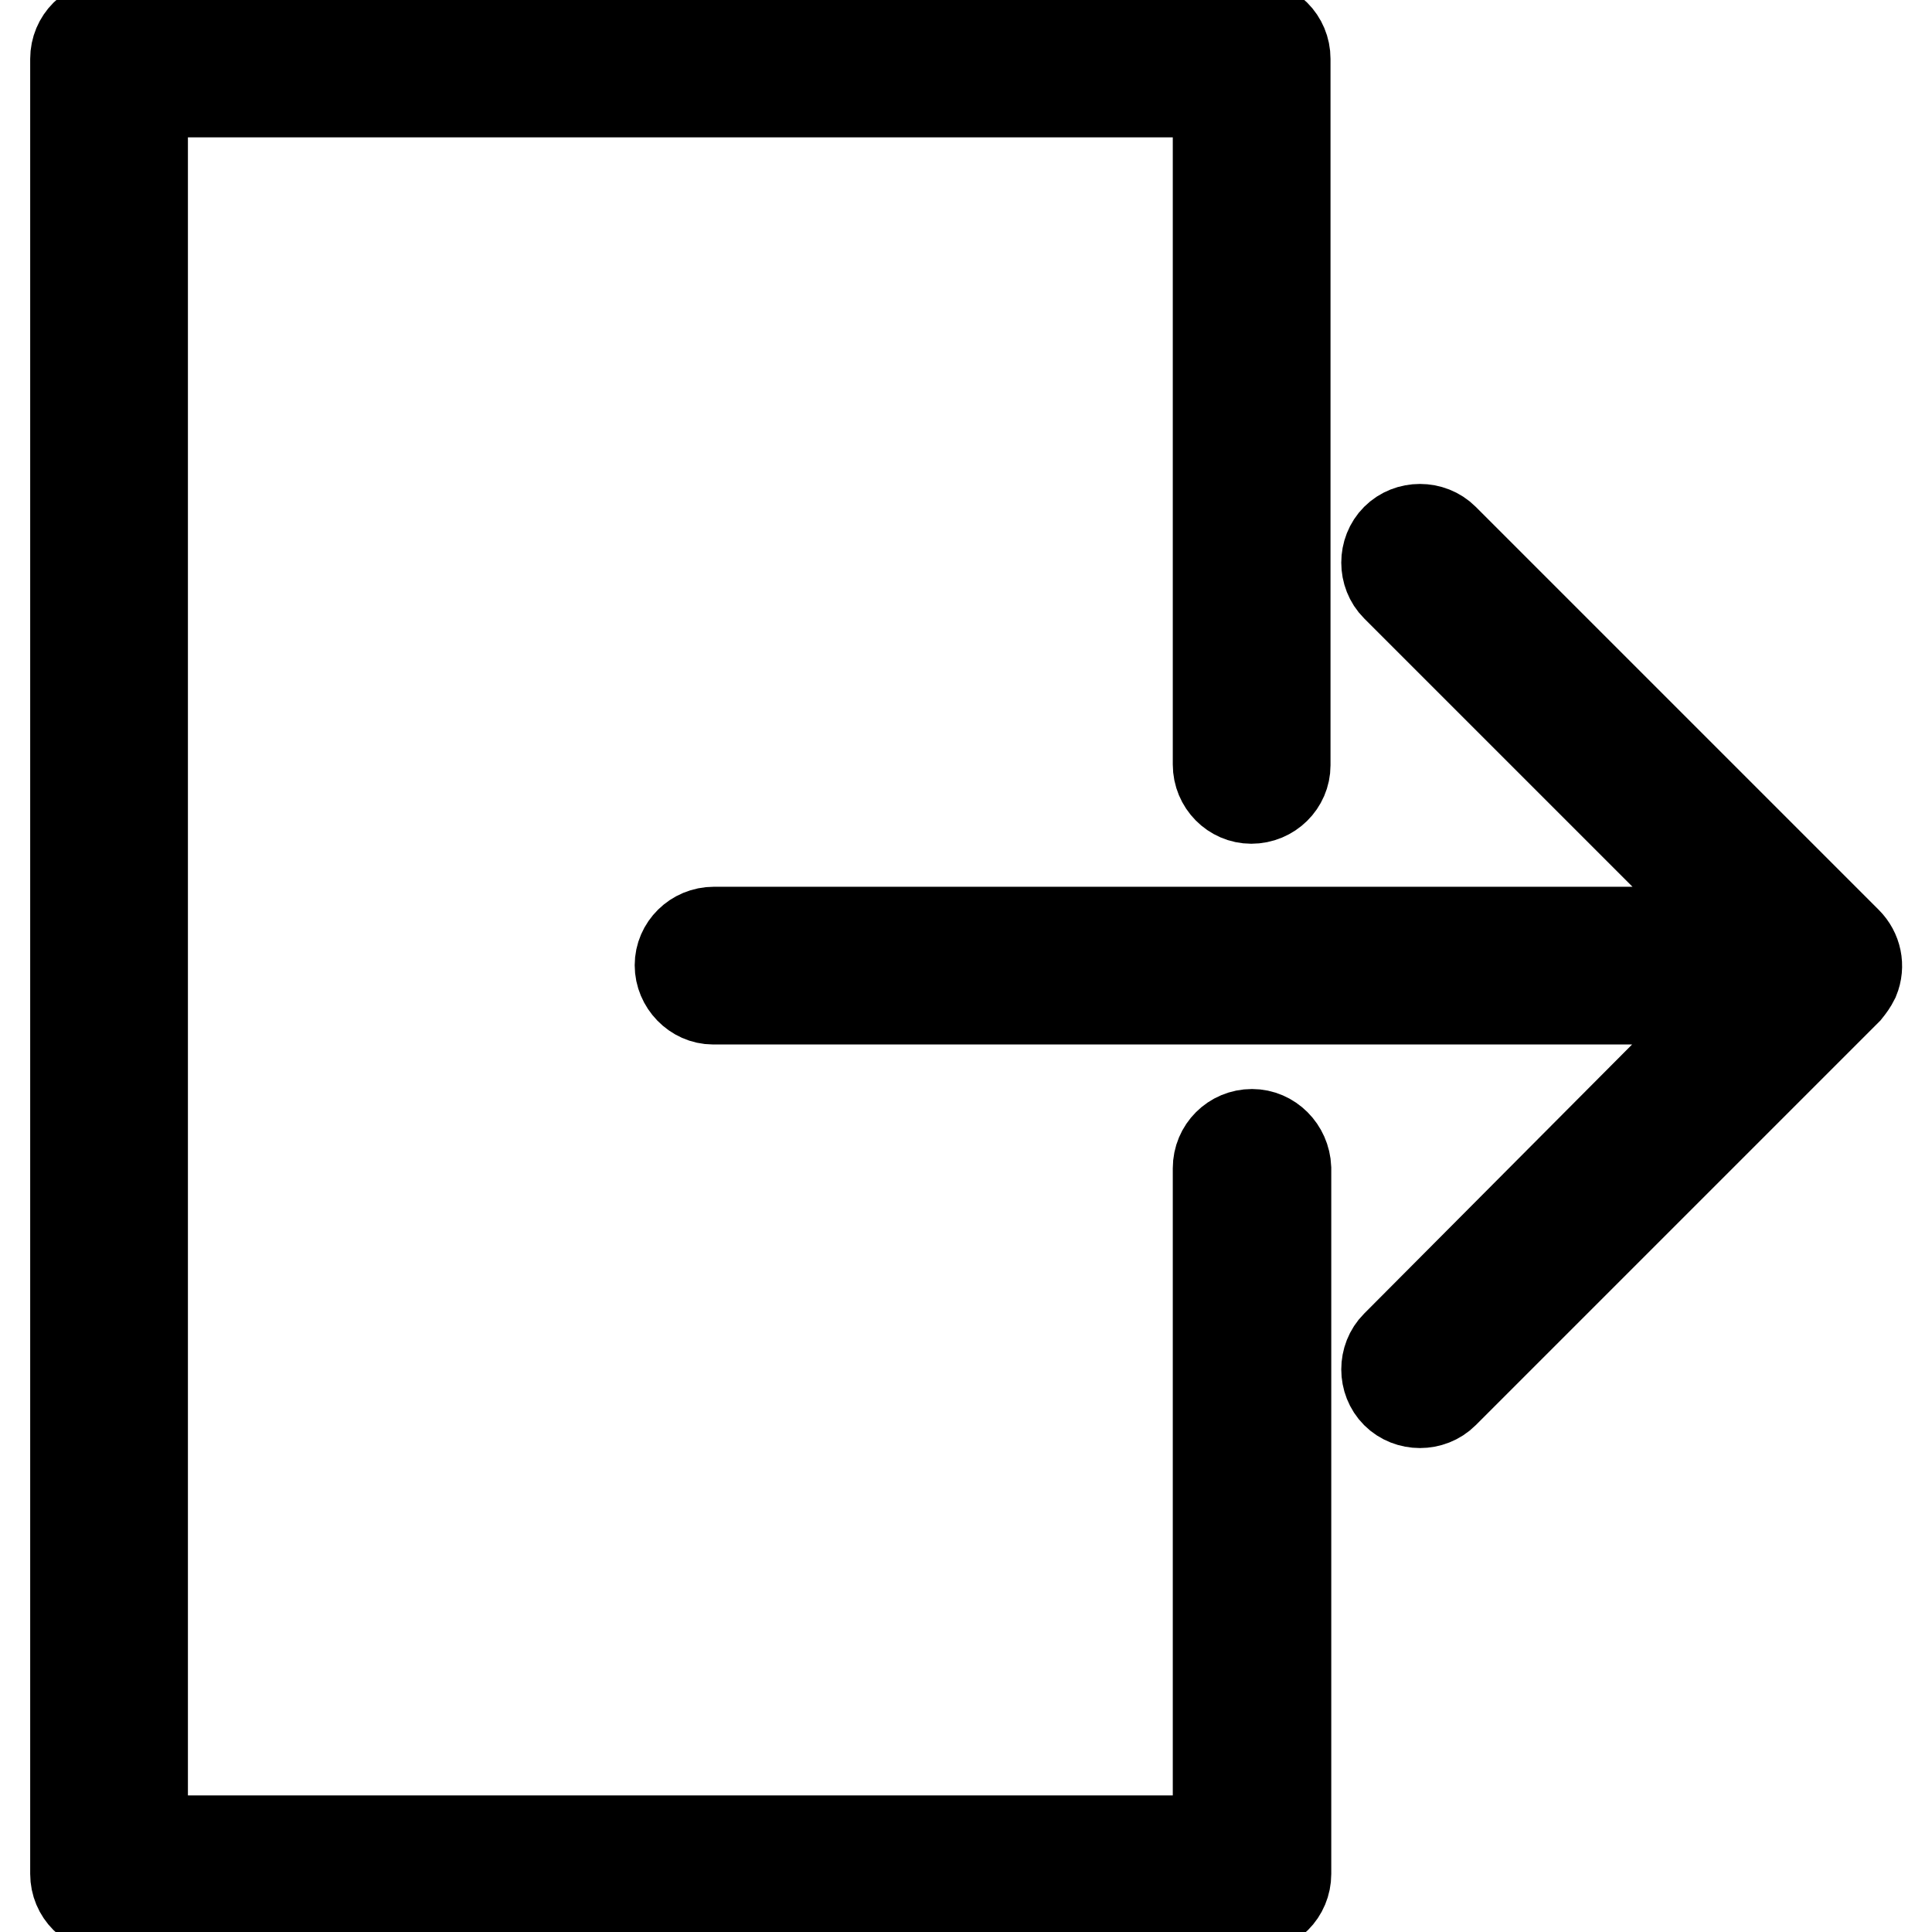
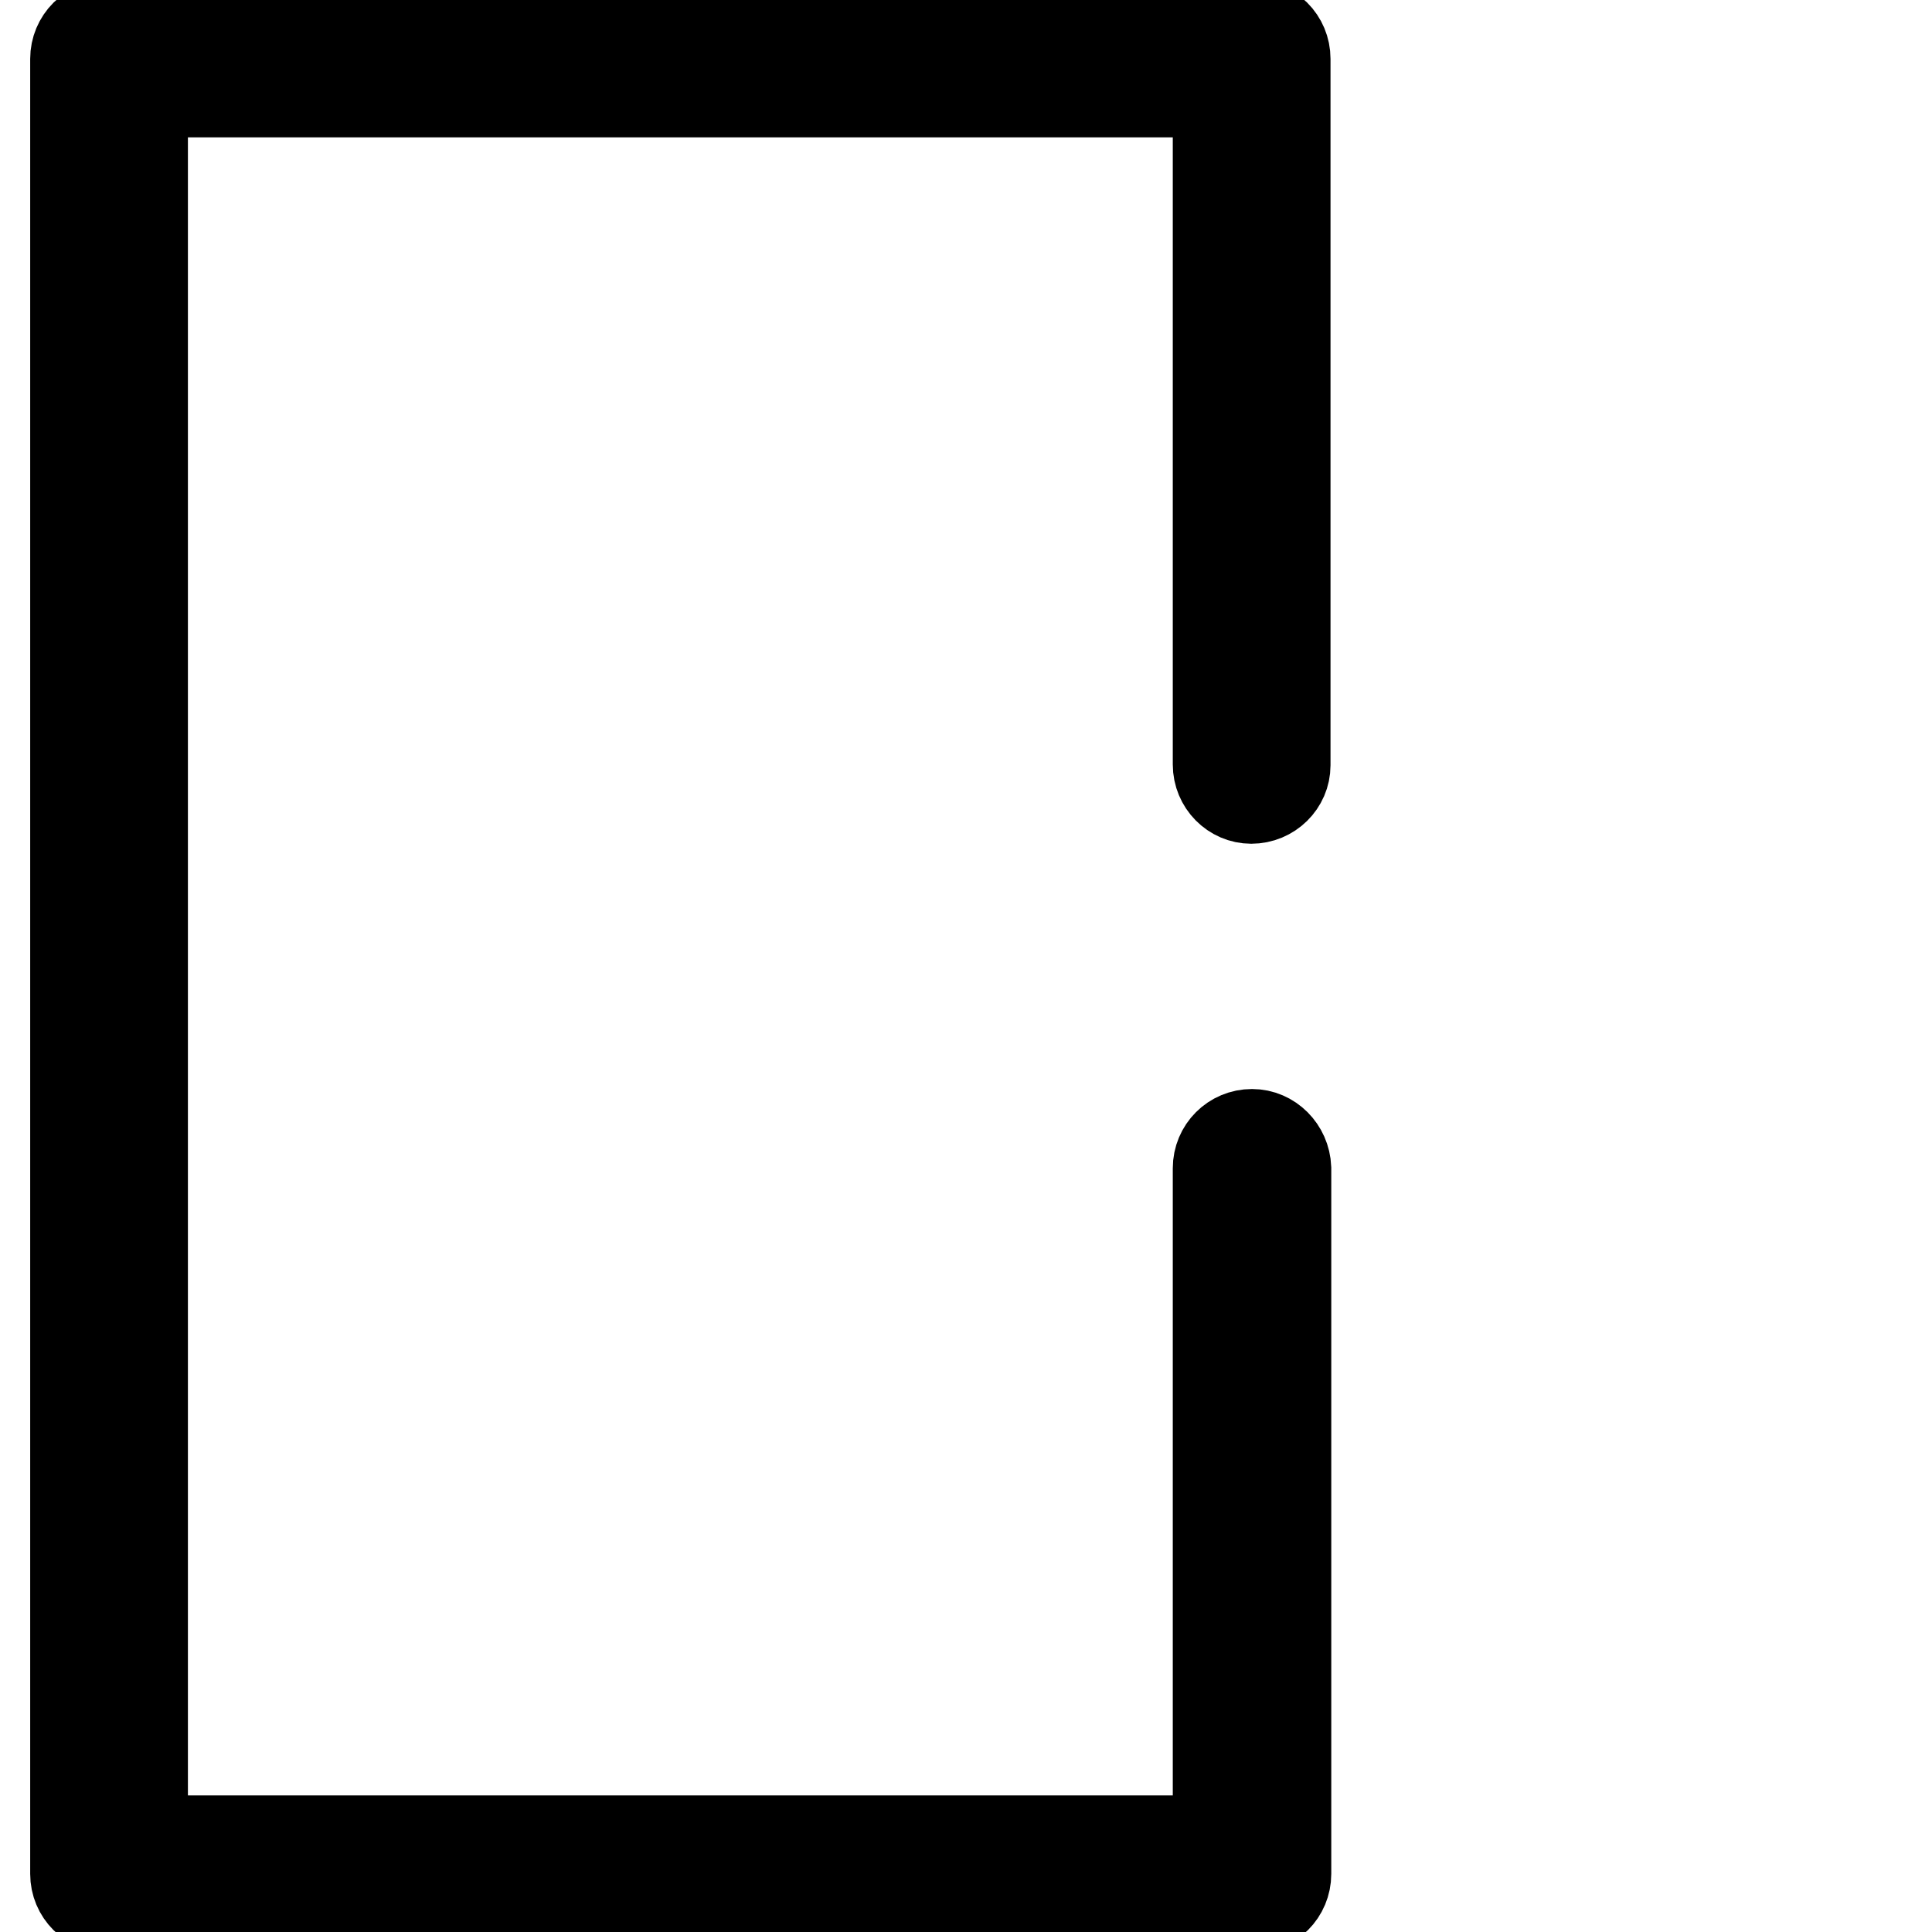
<svg xmlns="http://www.w3.org/2000/svg" version="1.1" x="0px" y="0px" viewBox="0 0 256 256" enable-background="new 0 0 256 256" xml:space="preserve">
  <g>
-     <path stroke-width="12" fill-opacity="0" stroke="#000000" d="M245.7,129.7c0.7-1.7,0.3-3.6-1-4.9l-53.4-53.4c-1.7-1.7-4.6-1.7-6.3,0c-1.7,1.7-1.7,4.6,0,6.3l45.8,45.8 H94.6c-2.5,0-4.5,2-4.5,4.4s2,4.5,4.4,4.5c0,0,0,0,0,0h136.2L185,178.3c-1.7,1.7-1.7,4.6,0,6.3c1.7,1.7,4.6,1.7,6.3,0l53.4-53.4 C245.1,130.7,245.4,130.3,245.7,129.7L245.7,129.7z" />
    <path stroke-width="12" fill-opacity="0" stroke="#000000" d="M165.9,150.3c-2.5,0-4.5,2-4.5,4.5v89.1H18.9V12.2h142.5v89.1c0,2.5,2,4.5,4.4,4.5c2.5,0,4.5-2,4.5-4.4 c0,0,0,0,0,0V7.8c0-2.5-2-4.5-4.5-4.5H14.5c-2.5,0-4.5,2-4.5,4.5v240.5c0,2.5,2,4.5,4.5,4.5h151.4c2.5,0,4.5-2,4.5-4.5v-93.5 C170.3,152.3,168.3,150.3,165.9,150.3z" />
  </g>
</svg>